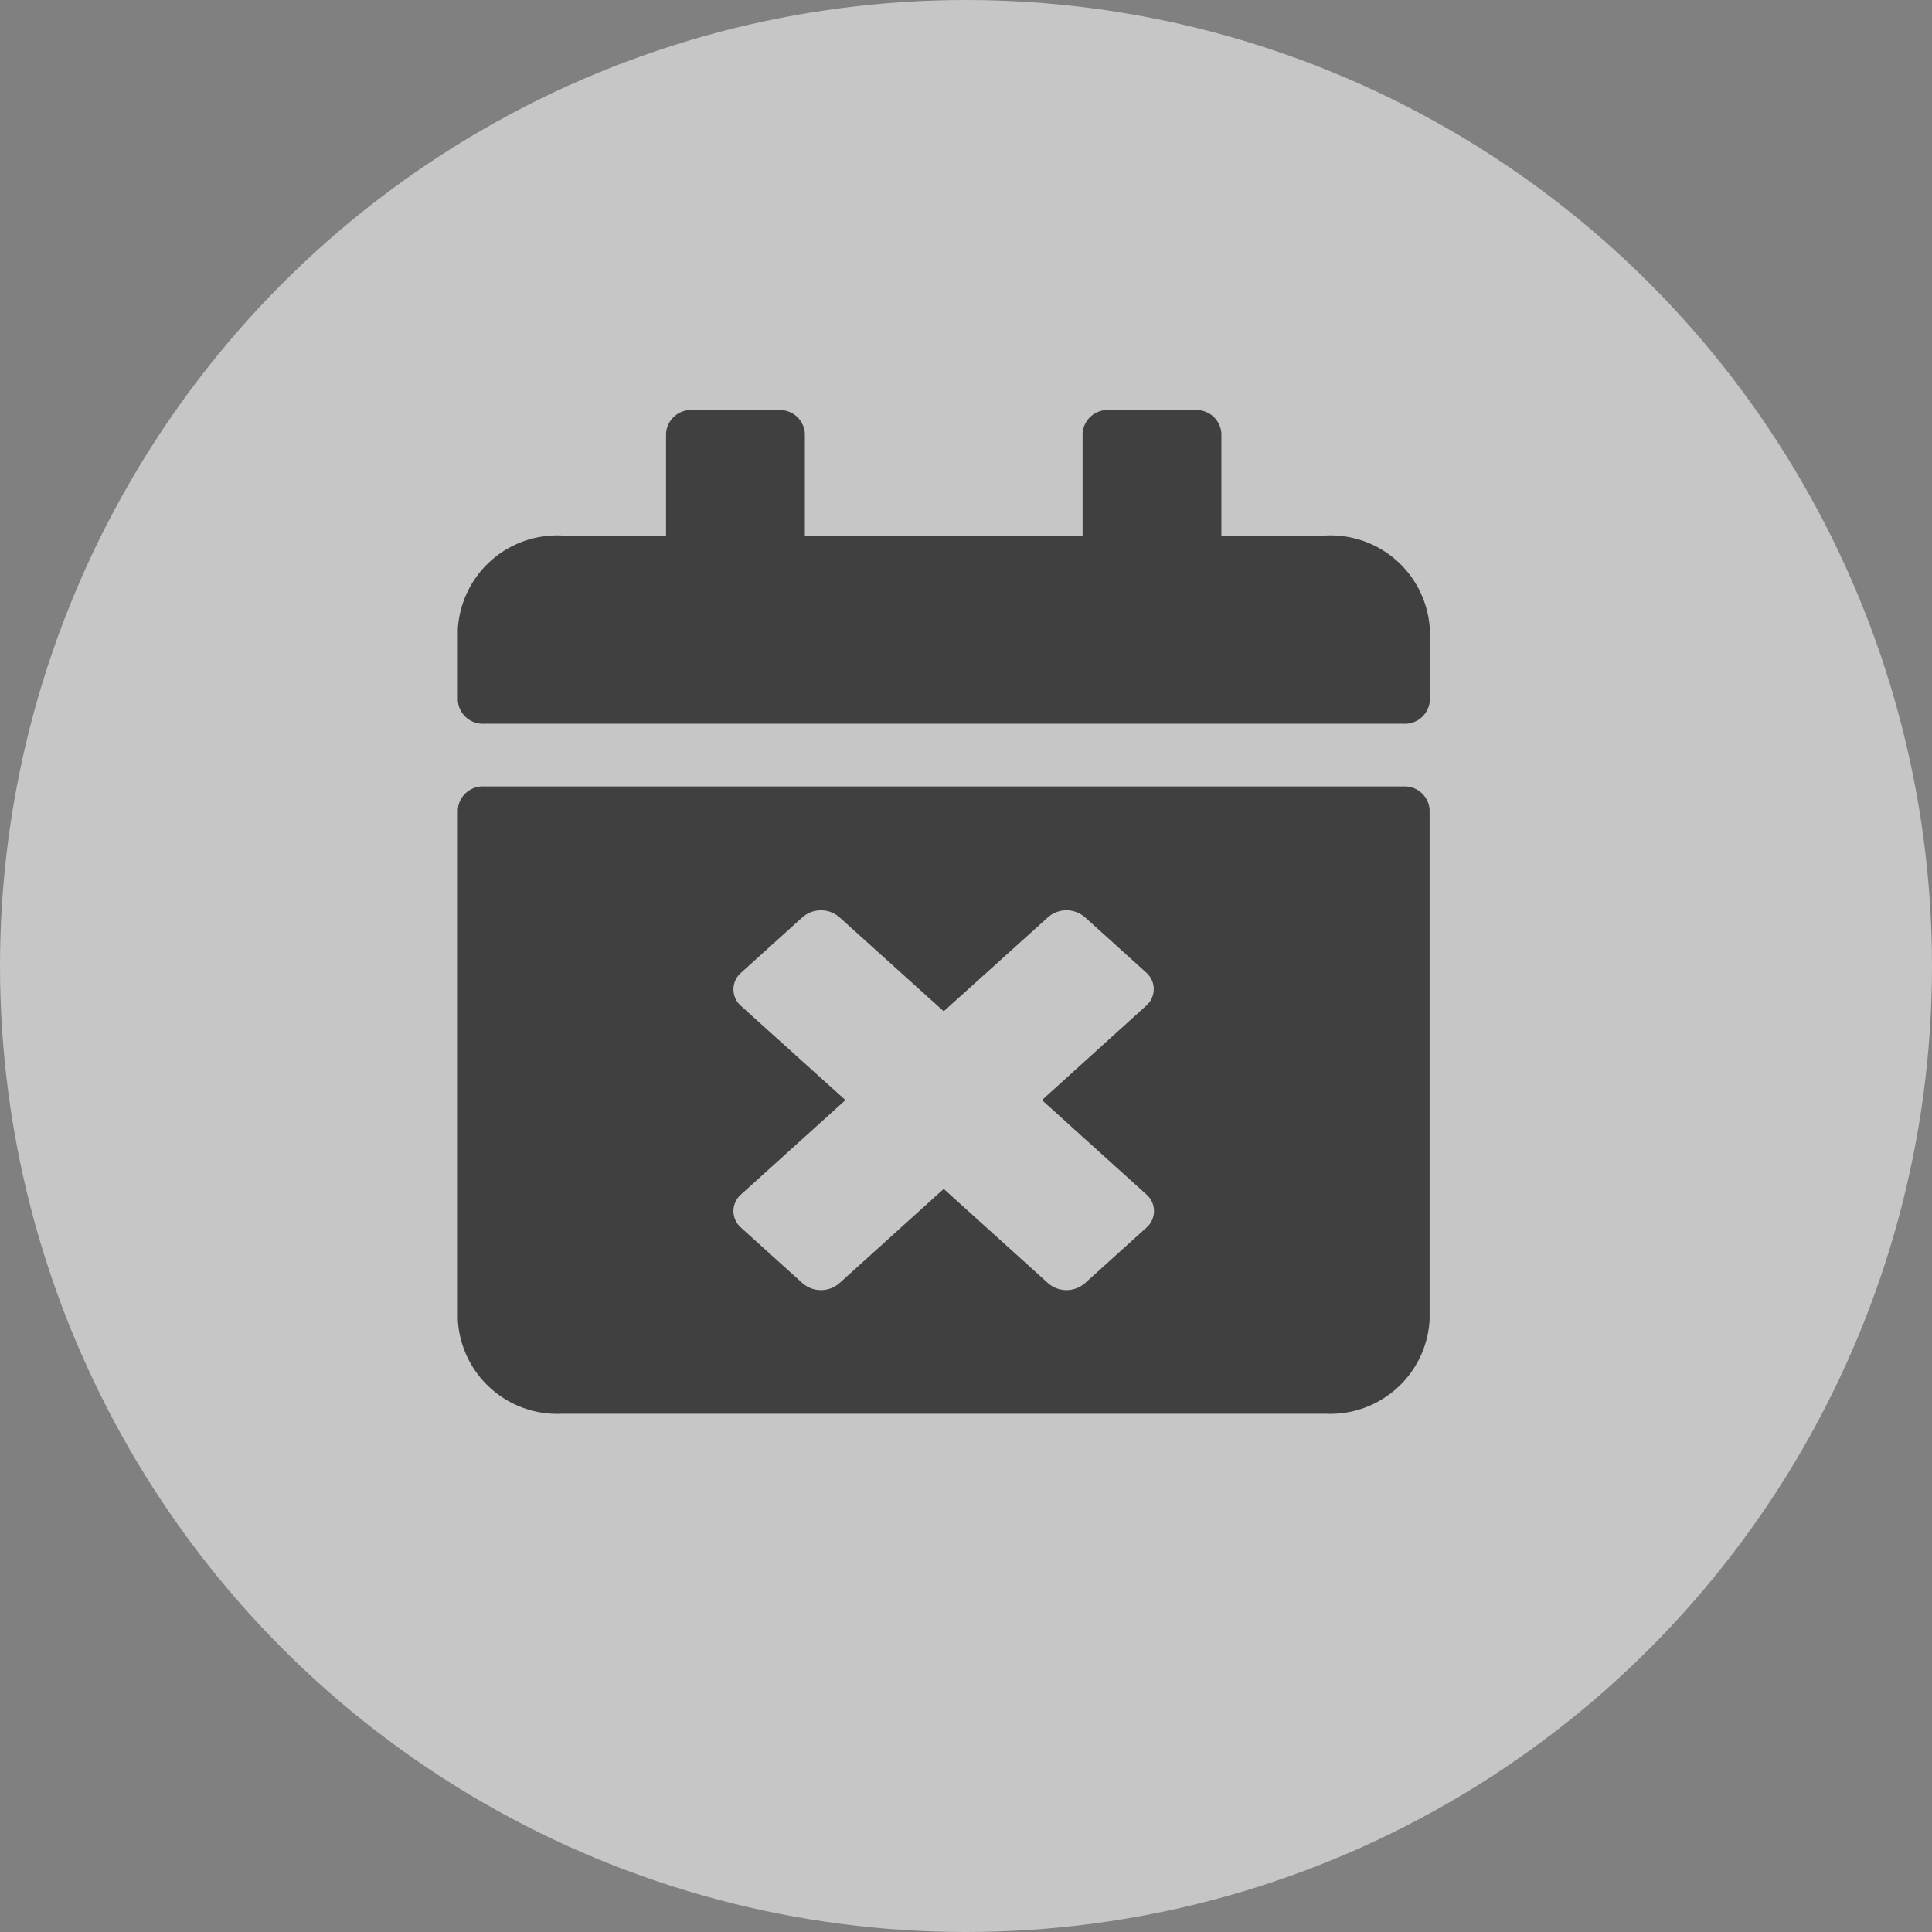
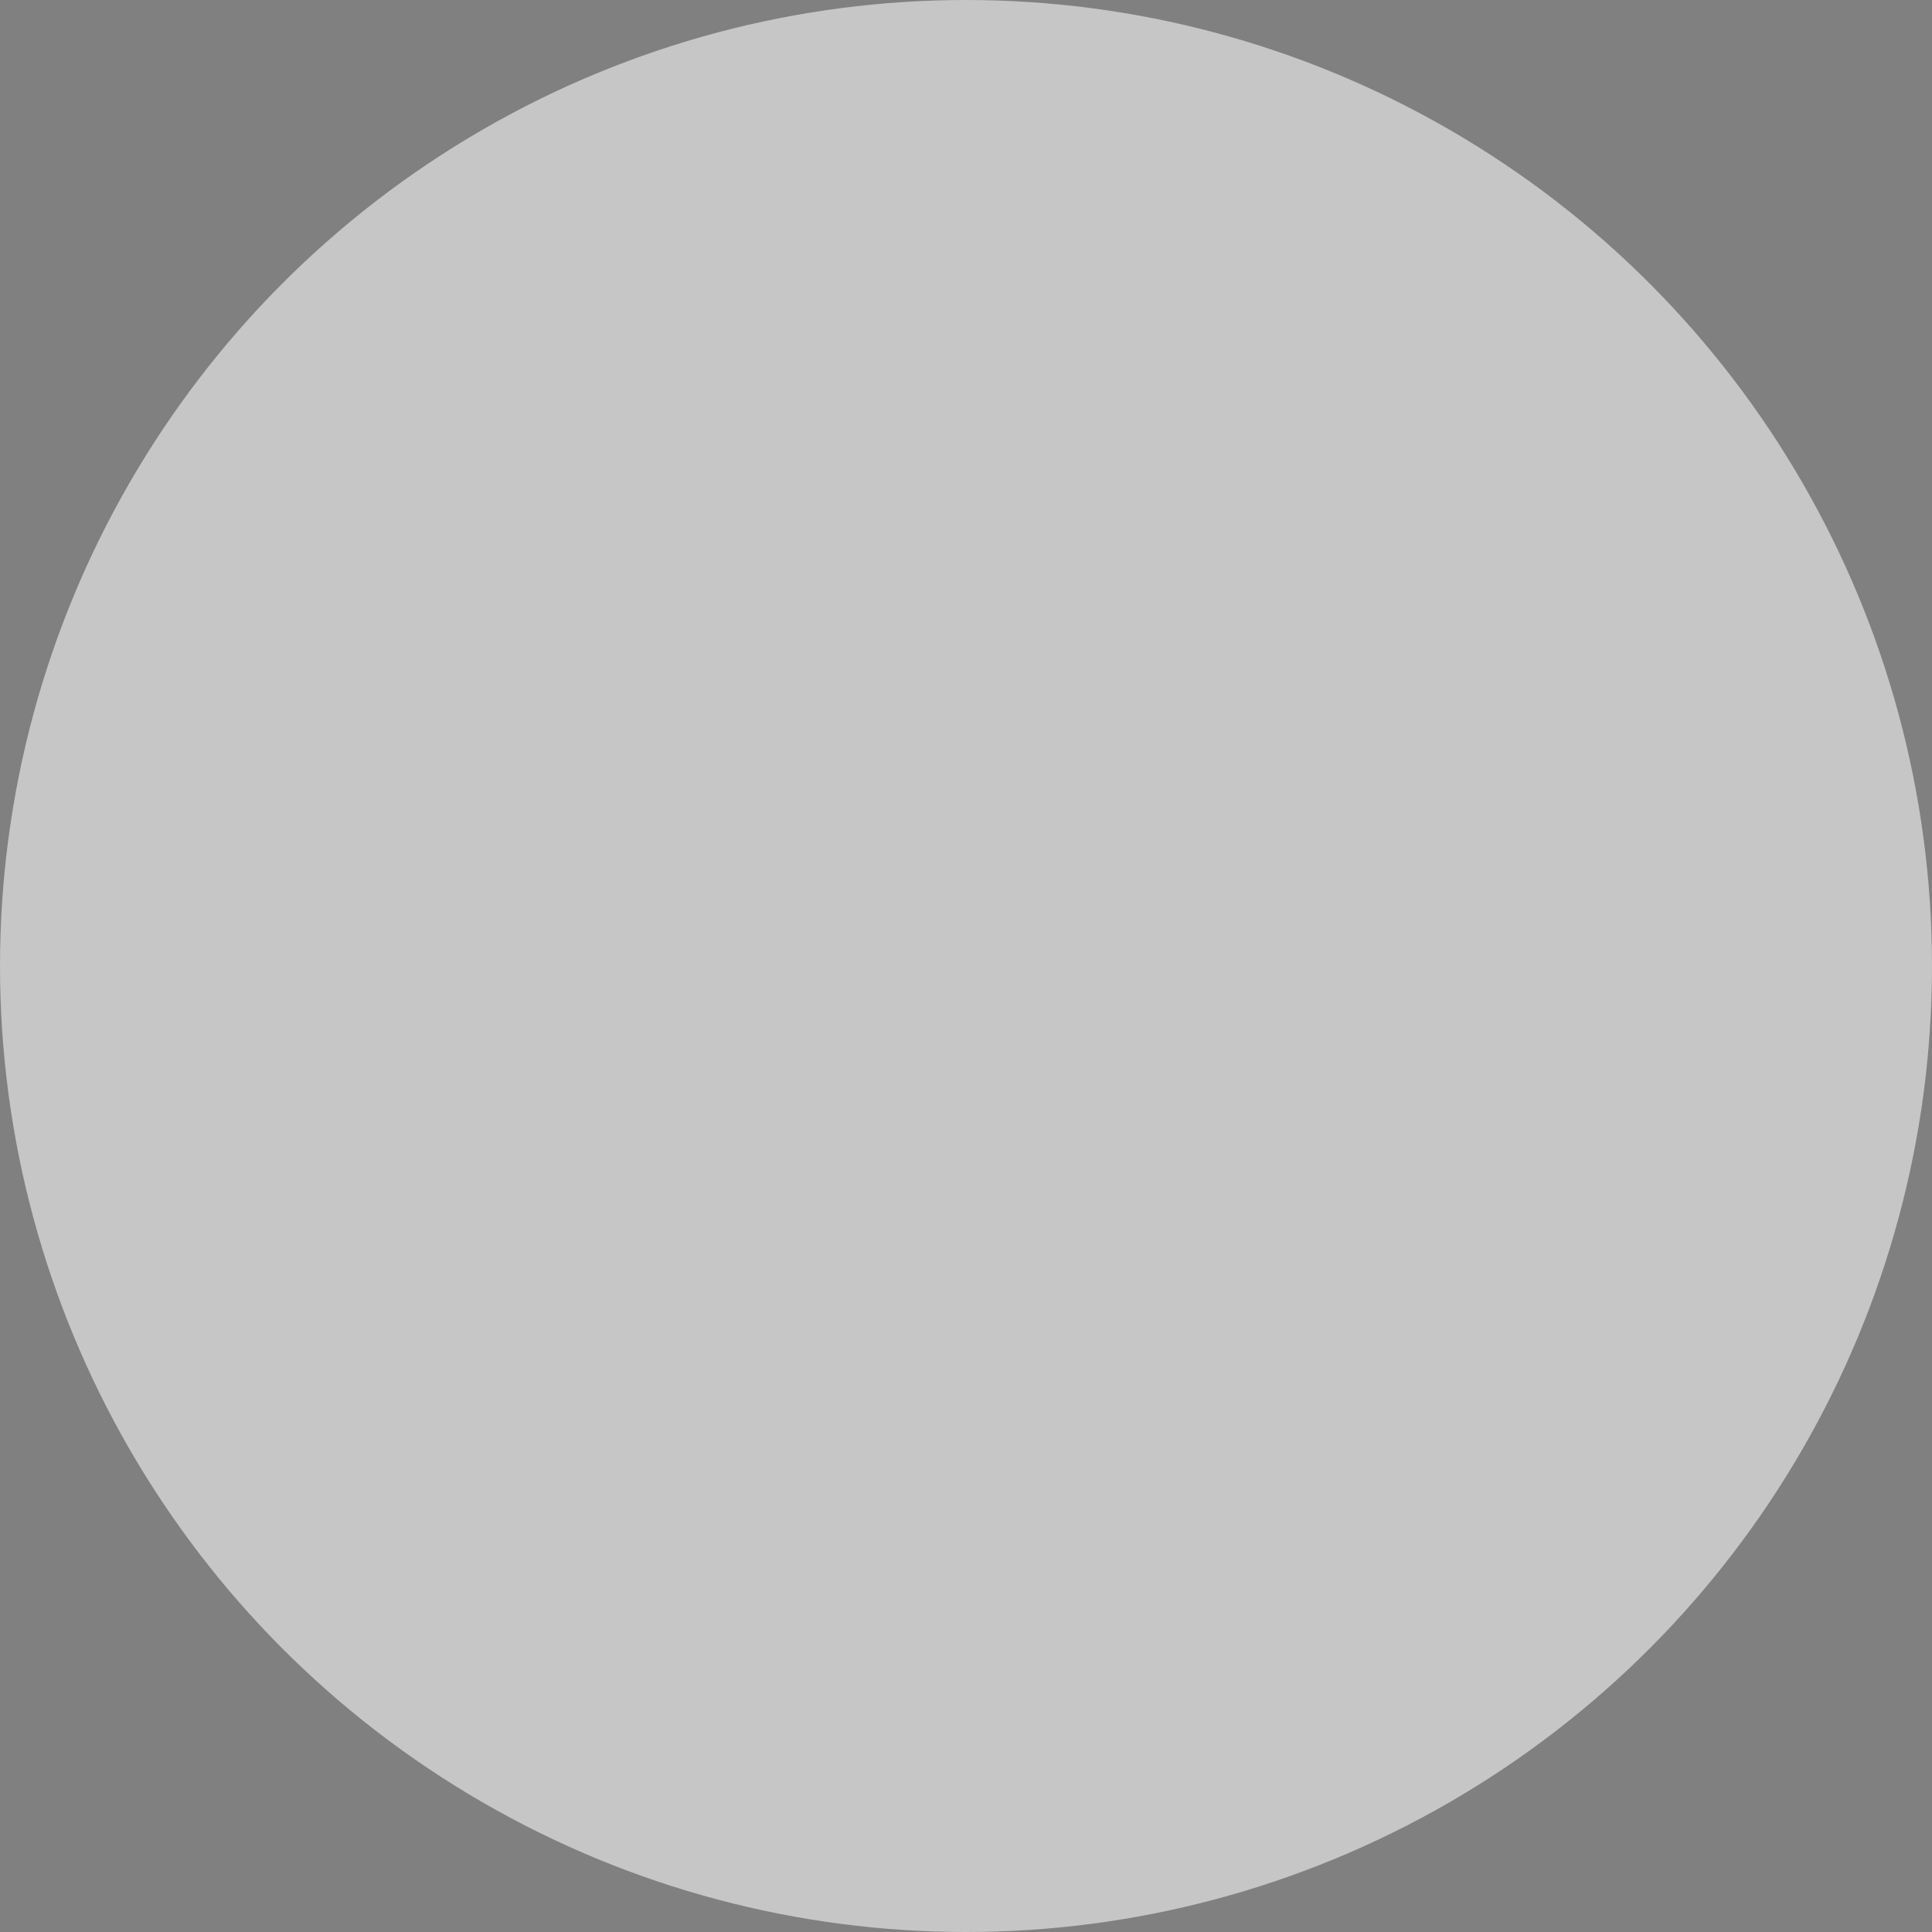
<svg xmlns="http://www.w3.org/2000/svg" width="32" height="32" viewBox="0 0 32 32">
  <rect x="0" y="0" width="32" height="32" fill="#808080" stroke="none" />
  <g transform="translate(-212.601 -266.876)">
    <g transform="translate(212.601 266.876)">
      <g opacity="0.547">
        <ellipse cx="16" cy="16" rx="16" ry="16" fill="#fff" />
      </g>
-       <path d="M15.665,5.195H.431A.413.413,0,0,1,0,4.805V3.636A1.648,1.648,0,0,1,1.725,2.078H3.449V.39A.413.413,0,0,1,3.88,0H5.317a.413.413,0,0,1,.431.39V2.078h4.6V.39A.413.413,0,0,1,10.779,0h1.437a.413.413,0,0,1,.431.39V2.078h1.725A1.648,1.648,0,0,1,16.1,3.636V4.805A.413.413,0,0,1,15.665,5.195ZM.431,6.234H15.665a.413.413,0,0,1,.431.39v8.442a1.648,1.648,0,0,1-1.725,1.558H1.725A1.648,1.648,0,0,1,0,15.065V6.624A.413.413,0,0,1,.431,6.234Zm9.244,5.195L11.4,9.867a.364.364,0,0,0,0-.552L10.387,8.4a.465.465,0,0,0-.611,0L8.048,9.958,6.32,8.4a.465.465,0,0,0-.611,0l-1.017.919a.364.364,0,0,0,0,.552L6.42,11.429,4.692,12.991a.364.364,0,0,0,0,.552l1.017.919a.465.465,0,0,0,.611,0L8.048,12.9l1.728,1.562a.465.465,0,0,0,.611,0l1.017-.919a.364.364,0,0,0,0-.552Z" transform="translate(7.583 6.792)" fill="#404040" />
    </g>
  </g>
</svg>